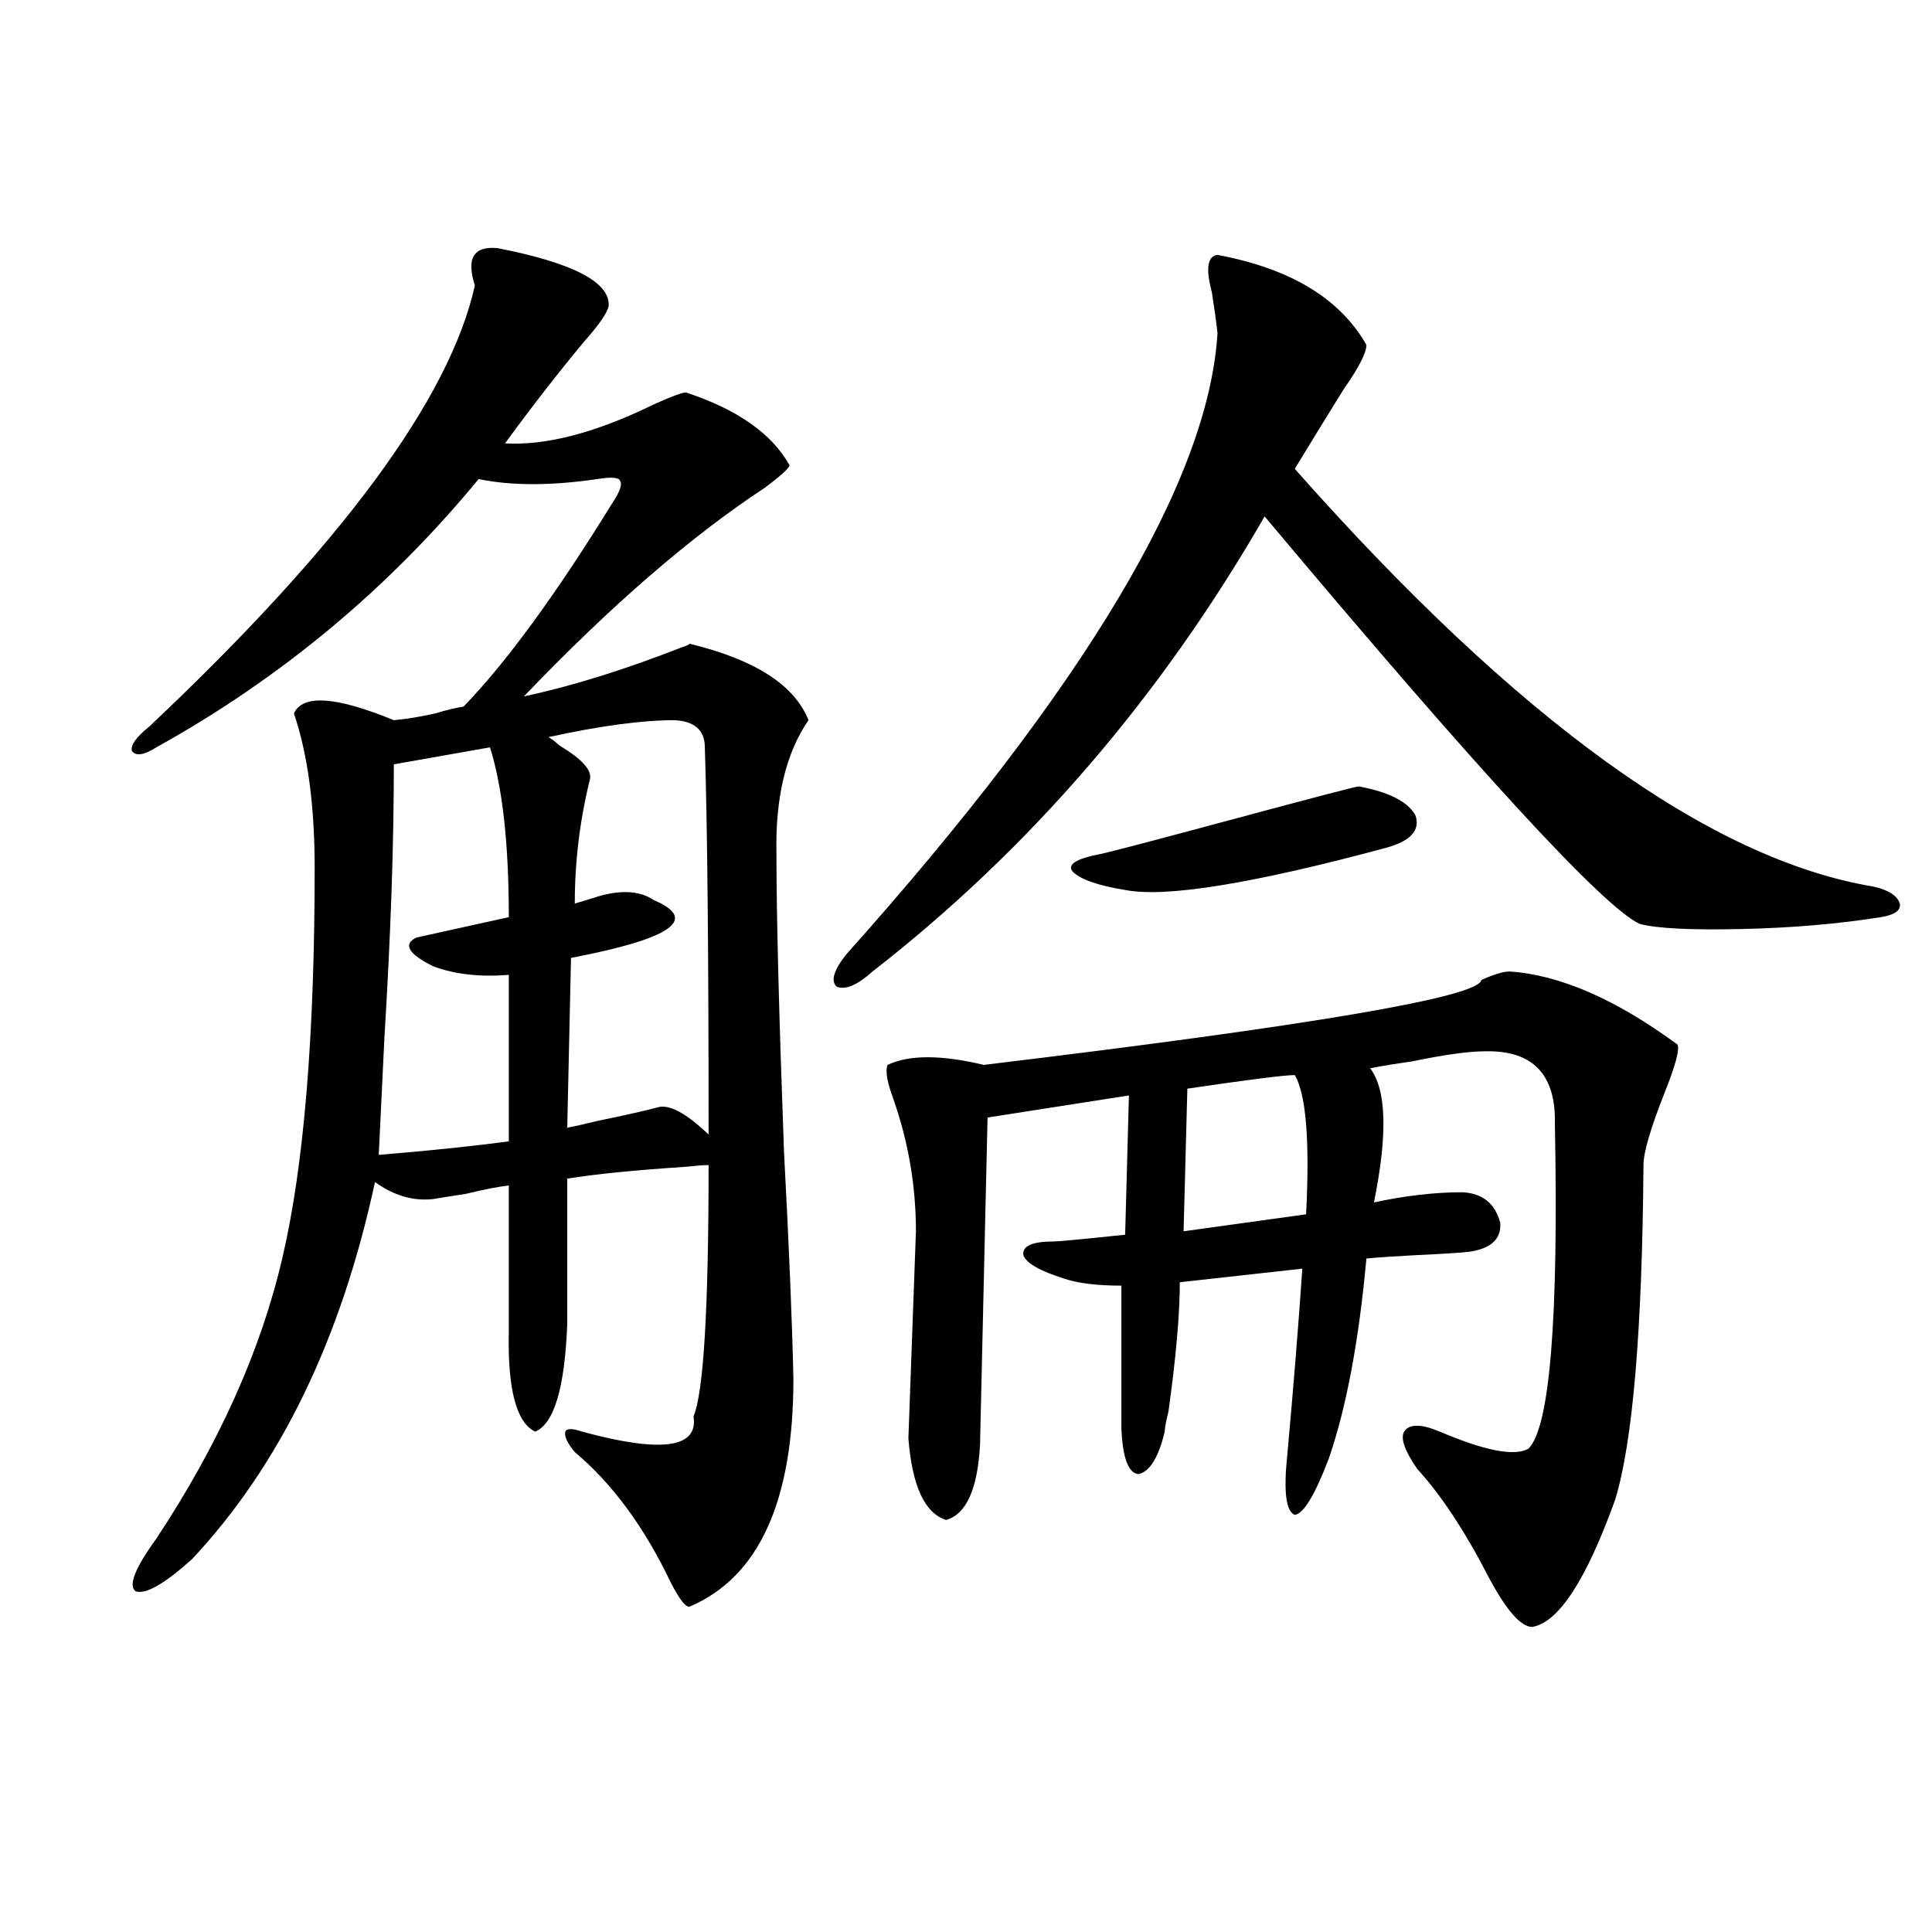
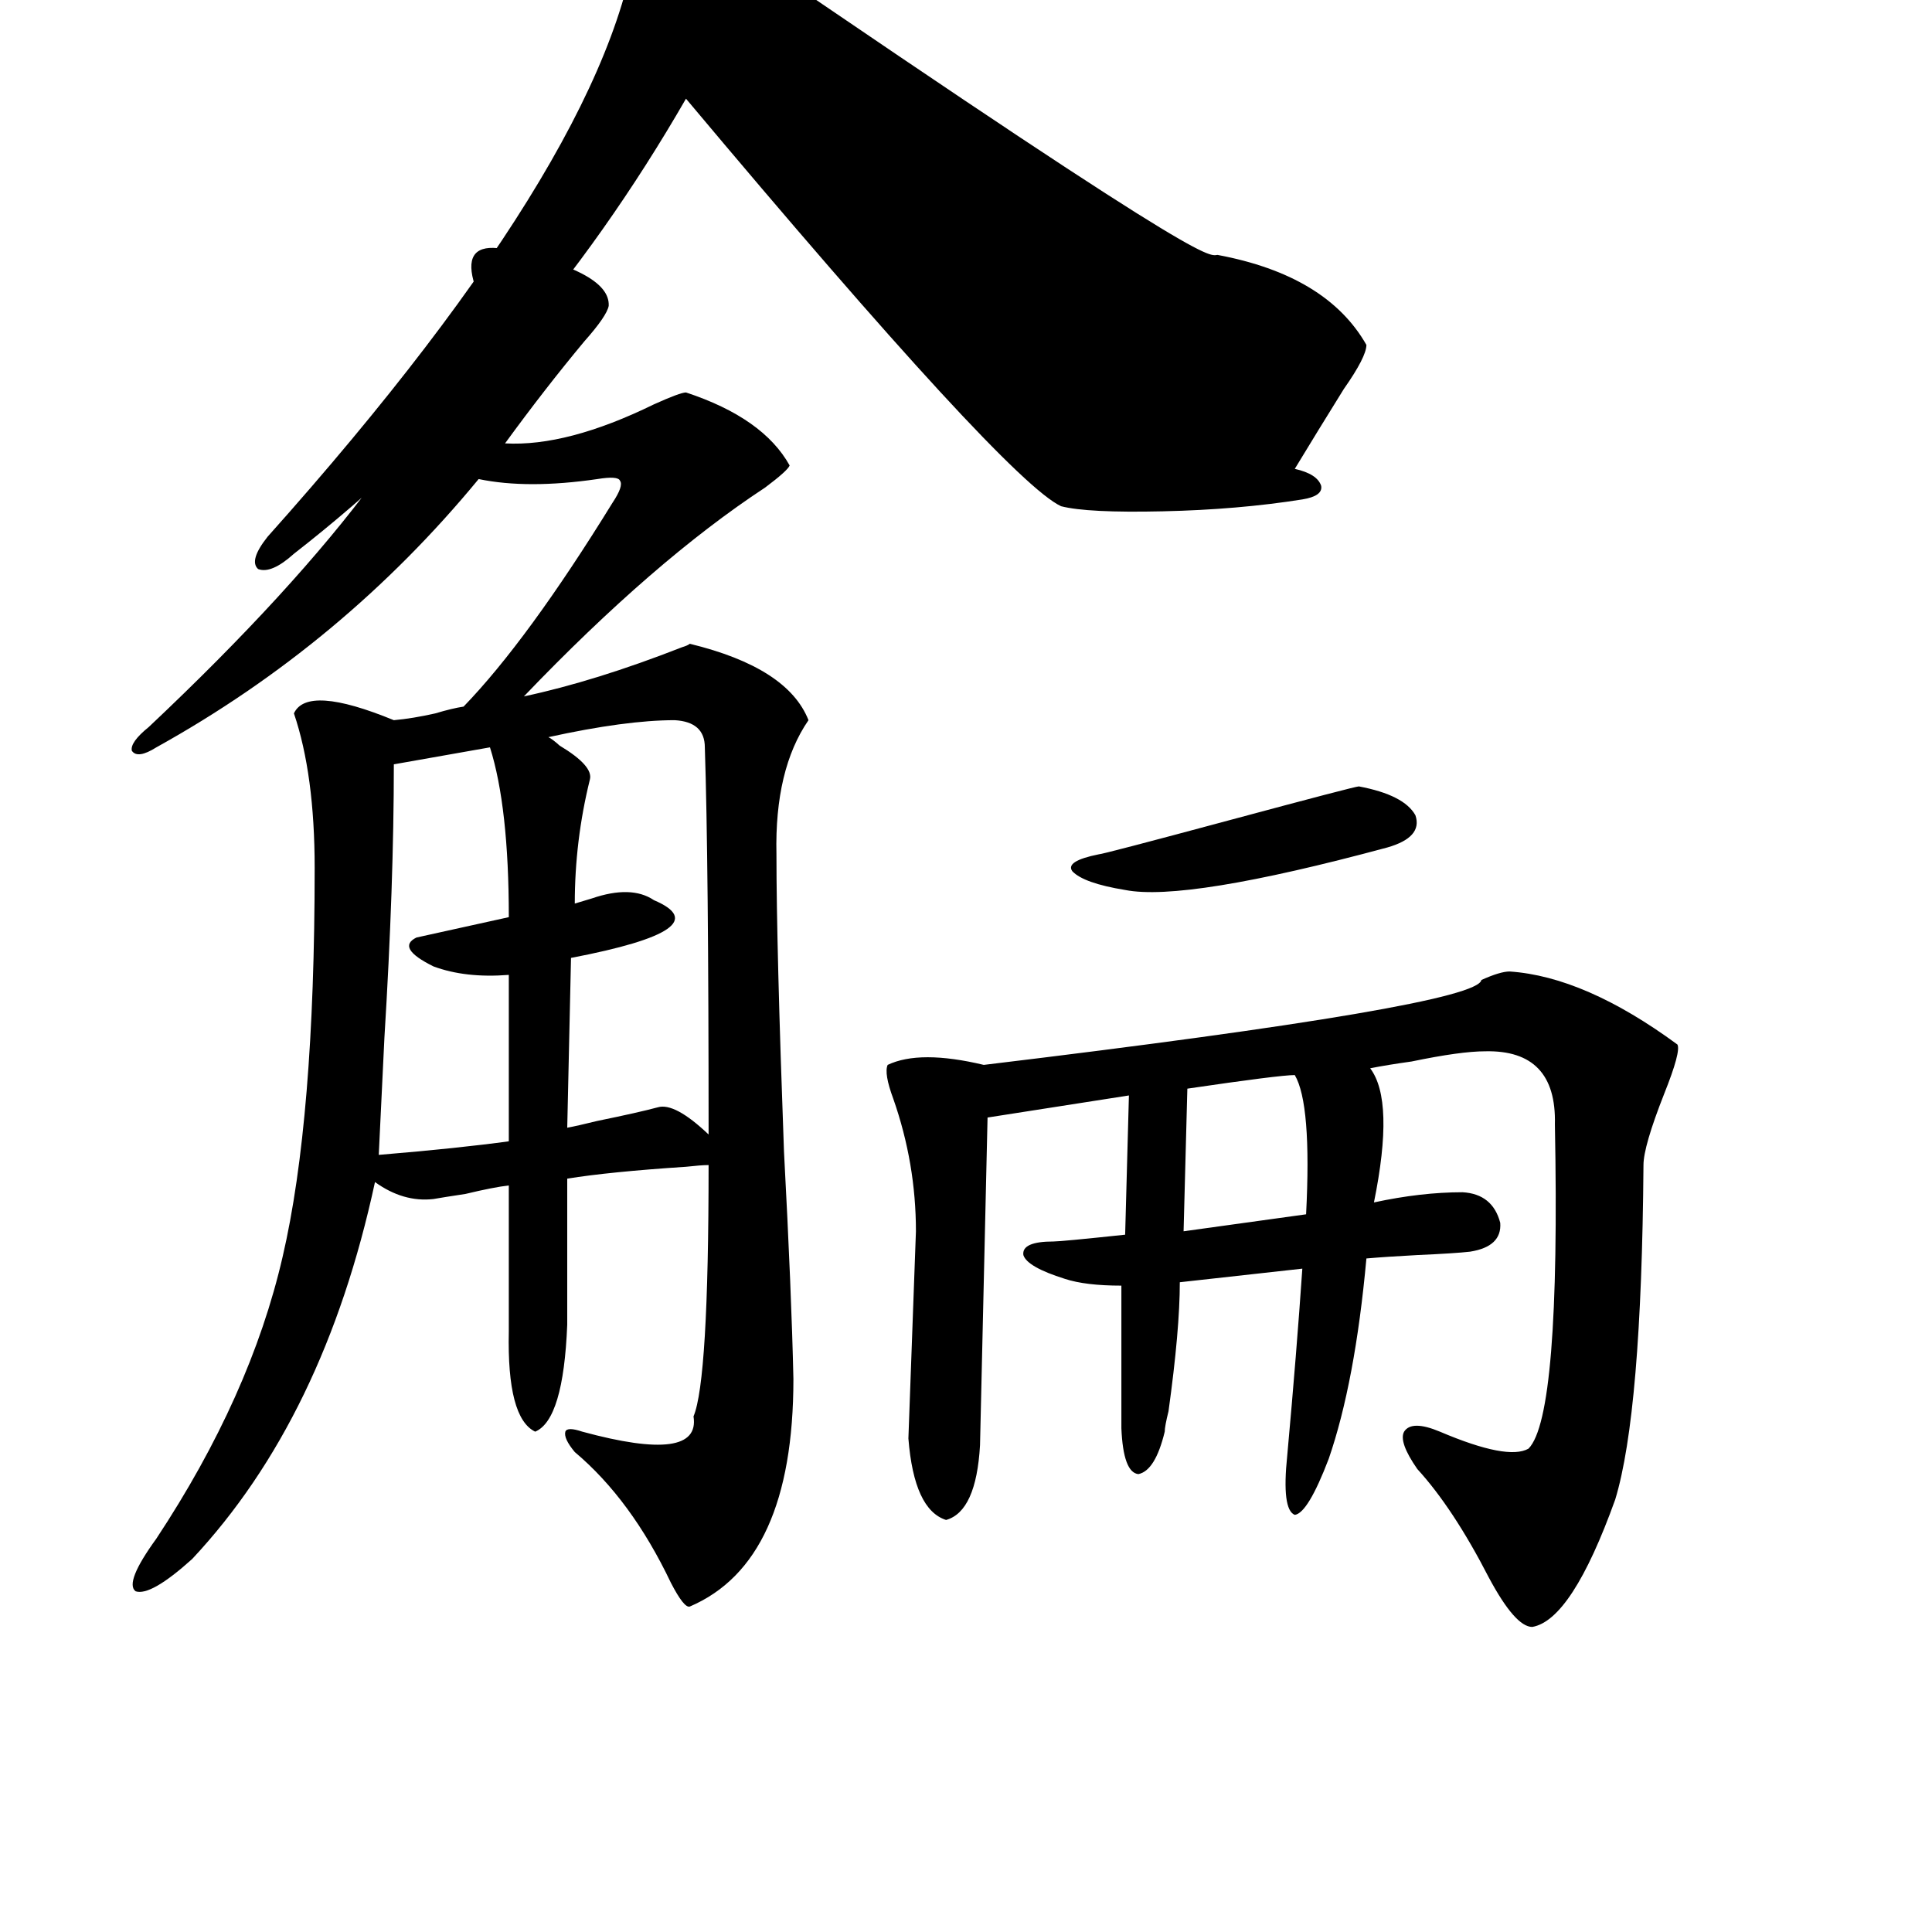
<svg xmlns="http://www.w3.org/2000/svg" version="1.1" id="图层_1" x="0px" y="0px" width="1000px" height="1000px" viewBox="0 0 1000 1000" enable-background="new 0 0 1000 1000" xml:space="preserve">
-   <path d="M257.506,128.426c39.023,7.622,58.2,17.578,57.56,29.883c-0.655,3.516-4.878,9.668-12.683,18.457  c-13.658,16.411-27.316,33.989-40.975,52.734c21.463,1.181,47.148-5.562,77.071-20.215c9.101-4.093,14.634-6.152,16.585-6.152  c26.661,8.789,44.542,21.396,53.657,37.793c-0.655,1.758-4.878,5.575-12.683,11.426c-38.383,25.2-79.998,61.235-124.875,108.105  c24.71-5.273,52.026-13.761,81.949-25.488c1.951-0.577,3.247-1.167,3.902-1.758c33.811,8.212,54.298,21.396,61.462,39.551  c-11.707,17.001-17.24,40.142-16.585,69.434c0,31.641,1.296,82.919,3.902,153.809c2.592,48.642,4.223,87.891,4.878,117.773  c0,63.281-17.896,102.544-53.657,117.773c-1.951,0.577-5.213-3.516-9.756-12.305c-13.658-28.702-30.243-51.265-49.755-67.676  c-3.902-4.683-5.533-8.198-4.878-10.547c0.641-1.758,3.567-1.758,8.78,0c40.975,11.138,60.151,8.501,57.56-7.91  c5.198-12.305,7.805-55.659,7.805-130.078c-2.606,0-6.509,0.302-11.707,0.879c-26.676,1.758-47.163,3.817-61.462,6.152v75.586  c-1.311,32.821-6.829,51.278-16.585,55.371c-9.756-4.683-14.313-21.973-13.658-51.855v-75.586  c-5.213,0.591-12.683,2.06-22.438,4.395c-7.805,1.181-13.338,2.06-16.585,2.637c-10.411,1.181-20.487-1.758-30.243-8.789  c-17.561,81.45-49.114,146.489-94.632,195.117c-14.313,12.896-24.069,18.457-29.268,16.699c-3.902-2.925-0.335-12.003,10.731-27.246  c32.515-49.219,54.298-97.847,65.364-145.898c11.052-47.461,16.585-114.546,16.585-201.27c0-32.218-3.582-58.887-10.731-79.98  c4.543-9.956,21.783-8.789,51.706,3.516c6.494-0.577,13.658-1.758,21.463-3.516c5.854-1.758,10.731-2.925,14.634-3.516  c22.104-22.852,47.804-58.008,77.071-105.469c3.902-5.851,5.198-9.668,3.902-11.426c-0.655-1.758-4.558-2.046-11.707-0.879  c-24.069,3.516-44.557,3.516-61.462,0c-46.828,56.841-102.437,103.134-166.825,138.867c-6.509,4.106-10.731,4.696-12.683,1.758  c-0.655-2.925,2.271-7.031,8.78-12.305c99.51-93.741,155.759-169.917,168.776-228.516  C241.241,133.699,245.144,127.259,257.506,128.426z M253.604,386.824l-49.755,8.789c0,41.61-1.631,88.77-4.878,141.504  c-1.311,26.367-2.286,46.582-2.927,60.645c27.957-2.335,50.396-4.683,67.315-7.031v-86.133c-14.969,1.181-27.972-0.288-39.023-4.395  c-13.018-6.44-15.944-11.426-8.78-14.941l47.804-10.547C263.359,436.634,260.098,407.341,253.604,386.824z M295.554,495.809  l-1.951,87.891c3.247-0.577,8.445-1.758,15.609-3.516c14.299-2.925,24.71-5.273,31.219-7.031  c5.854-1.758,14.634,2.938,26.341,14.063c0-94.331-0.655-161.128-1.951-200.391c0-8.789-5.213-13.472-15.609-14.063  c-16.92,0-38.703,2.938-65.364,8.789c1.296,0.591,3.247,2.06,5.854,4.395c11.707,7.031,16.905,12.896,15.609,17.578  c-5.213,21.094-7.805,42.489-7.805,64.16c1.951-0.577,4.878-1.456,8.78-2.637c13.658-4.683,24.39-4.395,32.194,0.879  C361.894,475.896,347.58,485.853,295.554,495.809z M630.18,131.941c37.713,7.031,63.413,22.563,77.071,46.582  c0,4.106-3.902,11.728-11.707,22.852c-9.115,14.653-17.561,28.427-25.365,41.309c115.119,130.078,214.949,202.148,299.505,216.211  c7.805,1.758,12.348,4.696,13.658,8.789c0.641,3.516-2.606,5.864-9.756,7.031c-22.118,3.516-46.188,5.575-72.193,6.152  c-26.021,0.591-43.581-0.288-52.682-2.637c-18.871-8.789-83.58-79.102-194.142-210.938  c-53.992,93.755-121.628,172.266-202.922,235.547c-7.805,7.031-13.993,9.668-18.536,7.91c-3.262-2.925-1.631-8.487,4.878-16.699  c123.564-138.276,187.633-245.503,192.19-321.68c-0.655-5.851-1.631-12.882-2.927-21.094  C623.991,138.973,624.967,132.532,630.18,131.941z M781.396,502.84c26.006,1.758,54.953,14.364,86.827,37.793  c1.296,2.349-0.976,10.849-6.829,25.488c-7.164,18.169-10.731,30.474-10.731,36.914c-0.655,85.556-5.533,143.262-14.634,173.145  c-14.969,41.61-29.268,63.569-42.926,65.918c-5.854,0-13.338-8.501-22.438-25.488c-12.362-24.019-24.725-42.765-37.072-56.25  c-6.509-9.366-8.78-15.82-6.829-19.336c2.592-4.093,8.78-4.093,18.536,0c23.414,9.97,38.688,12.896,45.853,8.789  c11.052-11.124,15.609-67.085,13.658-167.871c0.641-25.776-11.387-38.37-36.097-37.793c-8.46,0-21.143,1.758-38.048,5.273  c-8.46,1.181-15.609,2.349-21.463,3.516c8.445,11.138,9.101,34.277,1.951,69.434c16.25-3.516,31.539-5.273,45.853-5.273  c10.396,0.591,16.905,5.864,19.512,15.82c0.641,8.212-4.558,13.184-15.609,14.941c-5.213,0.591-14.313,1.181-27.316,1.758  c-11.066,0.591-19.847,1.181-26.341,1.758c-3.902,42.778-10.411,77.344-19.512,103.711c-7.164,18.759-13.018,28.427-17.561,29.004  c-4.558-1.758-5.854-12.003-3.902-30.762c3.247-35.733,5.854-67.964,7.805-96.68l-63.413,7.031c0,16.411-1.951,38.672-5.854,66.797  c-1.311,5.273-1.951,8.789-1.951,10.547c-3.262,13.485-7.805,20.806-13.658,21.973c-5.213-0.577-8.14-8.487-8.78-23.73v-73.828  c-12.362,0-22.118-1.167-29.268-3.516c-13.018-4.093-20.167-8.198-21.463-12.305c-0.655-4.683,4.543-7.031,15.609-7.031  c2.592,0,14.954-1.167,37.072-3.516l1.951-72.07l-73.169,11.426l-3.902,169.629c-1.311,22.852-7.164,35.747-17.561,38.672  c-11.066-3.516-17.561-17.578-19.512-42.188l3.902-107.227c0-23.429-3.902-46.28-11.707-68.555  c-3.262-8.789-4.237-14.64-2.927-17.578c11.052-5.273,27.637-5.273,49.755,0c170.393-20.503,256.244-35.156,257.555-43.945  C773.256,504.31,778.134,502.84,781.396,502.84z M703.349,407.039c15.609,2.938,25.365,7.91,29.268,14.941  c2.592,7.622-2.286,13.184-14.634,16.699c-69.602,18.759-114.799,26.079-135.606,21.973c-14.313-2.335-23.414-5.562-27.316-9.668  c-2.606-3.516,1.951-6.44,13.658-8.789c1.296,0,23.734-5.851,67.315-17.578C679.6,412.903,702.038,407.039,703.349,407.039z   M670.179,556.453c-5.213,0-23.749,2.349-55.608,7.031l-1.951,73.828l63.413-8.789C677.983,590.442,676.032,566.423,670.179,556.453  z" />
+   <path d="M257.506,128.426c39.023,7.622,58.2,17.578,57.56,29.883c-0.655,3.516-4.878,9.668-12.683,18.457  c-13.658,16.411-27.316,33.989-40.975,52.734c21.463,1.181,47.148-5.562,77.071-20.215c9.101-4.093,14.634-6.152,16.585-6.152  c26.661,8.789,44.542,21.396,53.657,37.793c-0.655,1.758-4.878,5.575-12.683,11.426c-38.383,25.2-79.998,61.235-124.875,108.105  c24.71-5.273,52.026-13.761,81.949-25.488c1.951-0.577,3.247-1.167,3.902-1.758c33.811,8.212,54.298,21.396,61.462,39.551  c-11.707,17.001-17.24,40.142-16.585,69.434c0,31.641,1.296,82.919,3.902,153.809c2.592,48.642,4.223,87.891,4.878,117.773  c0,63.281-17.896,102.544-53.657,117.773c-1.951,0.577-5.213-3.516-9.756-12.305c-13.658-28.702-30.243-51.265-49.755-67.676  c-3.902-4.683-5.533-8.198-4.878-10.547c0.641-1.758,3.567-1.758,8.78,0c40.975,11.138,60.151,8.501,57.56-7.91  c5.198-12.305,7.805-55.659,7.805-130.078c-2.606,0-6.509,0.302-11.707,0.879c-26.676,1.758-47.163,3.817-61.462,6.152v75.586  c-1.311,32.821-6.829,51.278-16.585,55.371c-9.756-4.683-14.313-21.973-13.658-51.855v-75.586  c-5.213,0.591-12.683,2.06-22.438,4.395c-7.805,1.181-13.338,2.06-16.585,2.637c-10.411,1.181-20.487-1.758-30.243-8.789  c-17.561,81.45-49.114,146.489-94.632,195.117c-14.313,12.896-24.069,18.457-29.268,16.699c-3.902-2.925-0.335-12.003,10.731-27.246  c32.515-49.219,54.298-97.847,65.364-145.898c11.052-47.461,16.585-114.546,16.585-201.27c0-32.218-3.582-58.887-10.731-79.98  c4.543-9.956,21.783-8.789,51.706,3.516c6.494-0.577,13.658-1.758,21.463-3.516c5.854-1.758,10.731-2.925,14.634-3.516  c22.104-22.852,47.804-58.008,77.071-105.469c3.902-5.851,5.198-9.668,3.902-11.426c-0.655-1.758-4.558-2.046-11.707-0.879  c-24.069,3.516-44.557,3.516-61.462,0c-46.828,56.841-102.437,103.134-166.825,138.867c-6.509,4.106-10.731,4.696-12.683,1.758  c-0.655-2.925,2.271-7.031,8.78-12.305c99.51-93.741,155.759-169.917,168.776-228.516  C241.241,133.699,245.144,127.259,257.506,128.426z M253.604,386.824l-49.755,8.789c0,41.61-1.631,88.77-4.878,141.504  c-1.311,26.367-2.286,46.582-2.927,60.645c27.957-2.335,50.396-4.683,67.315-7.031v-86.133c-14.969,1.181-27.972-0.288-39.023-4.395  c-13.018-6.44-15.944-11.426-8.78-14.941l47.804-10.547C263.359,436.634,260.098,407.341,253.604,386.824z M295.554,495.809  l-1.951,87.891c3.247-0.577,8.445-1.758,15.609-3.516c14.299-2.925,24.71-5.273,31.219-7.031  c5.854-1.758,14.634,2.938,26.341,14.063c0-94.331-0.655-161.128-1.951-200.391c0-8.789-5.213-13.472-15.609-14.063  c-16.92,0-38.703,2.938-65.364,8.789c1.296,0.591,3.247,2.06,5.854,4.395c11.707,7.031,16.905,12.896,15.609,17.578  c-5.213,21.094-7.805,42.489-7.805,64.16c1.951-0.577,4.878-1.456,8.78-2.637c13.658-4.683,24.39-4.395,32.194,0.879  C361.894,475.896,347.58,485.853,295.554,495.809z M630.18,131.941c37.713,7.031,63.413,22.563,77.071,46.582  c0,4.106-3.902,11.728-11.707,22.852c-9.115,14.653-17.561,28.427-25.365,41.309c7.805,1.758,12.348,4.696,13.658,8.789c0.641,3.516-2.606,5.864-9.756,7.031c-22.118,3.516-46.188,5.575-72.193,6.152  c-26.021,0.591-43.581-0.288-52.682-2.637c-18.871-8.789-83.58-79.102-194.142-210.938  c-53.992,93.755-121.628,172.266-202.922,235.547c-7.805,7.031-13.993,9.668-18.536,7.91c-3.262-2.925-1.631-8.487,4.878-16.699  c123.564-138.276,187.633-245.503,192.19-321.68c-0.655-5.851-1.631-12.882-2.927-21.094  C623.991,138.973,624.967,132.532,630.18,131.941z M781.396,502.84c26.006,1.758,54.953,14.364,86.827,37.793  c1.296,2.349-0.976,10.849-6.829,25.488c-7.164,18.169-10.731,30.474-10.731,36.914c-0.655,85.556-5.533,143.262-14.634,173.145  c-14.969,41.61-29.268,63.569-42.926,65.918c-5.854,0-13.338-8.501-22.438-25.488c-12.362-24.019-24.725-42.765-37.072-56.25  c-6.509-9.366-8.78-15.82-6.829-19.336c2.592-4.093,8.78-4.093,18.536,0c23.414,9.97,38.688,12.896,45.853,8.789  c11.052-11.124,15.609-67.085,13.658-167.871c0.641-25.776-11.387-38.37-36.097-37.793c-8.46,0-21.143,1.758-38.048,5.273  c-8.46,1.181-15.609,2.349-21.463,3.516c8.445,11.138,9.101,34.277,1.951,69.434c16.25-3.516,31.539-5.273,45.853-5.273  c10.396,0.591,16.905,5.864,19.512,15.82c0.641,8.212-4.558,13.184-15.609,14.941c-5.213,0.591-14.313,1.181-27.316,1.758  c-11.066,0.591-19.847,1.181-26.341,1.758c-3.902,42.778-10.411,77.344-19.512,103.711c-7.164,18.759-13.018,28.427-17.561,29.004  c-4.558-1.758-5.854-12.003-3.902-30.762c3.247-35.733,5.854-67.964,7.805-96.68l-63.413,7.031c0,16.411-1.951,38.672-5.854,66.797  c-1.311,5.273-1.951,8.789-1.951,10.547c-3.262,13.485-7.805,20.806-13.658,21.973c-5.213-0.577-8.14-8.487-8.78-23.73v-73.828  c-12.362,0-22.118-1.167-29.268-3.516c-13.018-4.093-20.167-8.198-21.463-12.305c-0.655-4.683,4.543-7.031,15.609-7.031  c2.592,0,14.954-1.167,37.072-3.516l1.951-72.07l-73.169,11.426l-3.902,169.629c-1.311,22.852-7.164,35.747-17.561,38.672  c-11.066-3.516-17.561-17.578-19.512-42.188l3.902-107.227c0-23.429-3.902-46.28-11.707-68.555  c-3.262-8.789-4.237-14.64-2.927-17.578c11.052-5.273,27.637-5.273,49.755,0c170.393-20.503,256.244-35.156,257.555-43.945  C773.256,504.31,778.134,502.84,781.396,502.84z M703.349,407.039c15.609,2.938,25.365,7.91,29.268,14.941  c2.592,7.622-2.286,13.184-14.634,16.699c-69.602,18.759-114.799,26.079-135.606,21.973c-14.313-2.335-23.414-5.562-27.316-9.668  c-2.606-3.516,1.951-6.44,13.658-8.789c1.296,0,23.734-5.851,67.315-17.578C679.6,412.903,702.038,407.039,703.349,407.039z   M670.179,556.453c-5.213,0-23.749,2.349-55.608,7.031l-1.951,73.828l63.413-8.789C677.983,590.442,676.032,566.423,670.179,556.453  z" />
</svg>